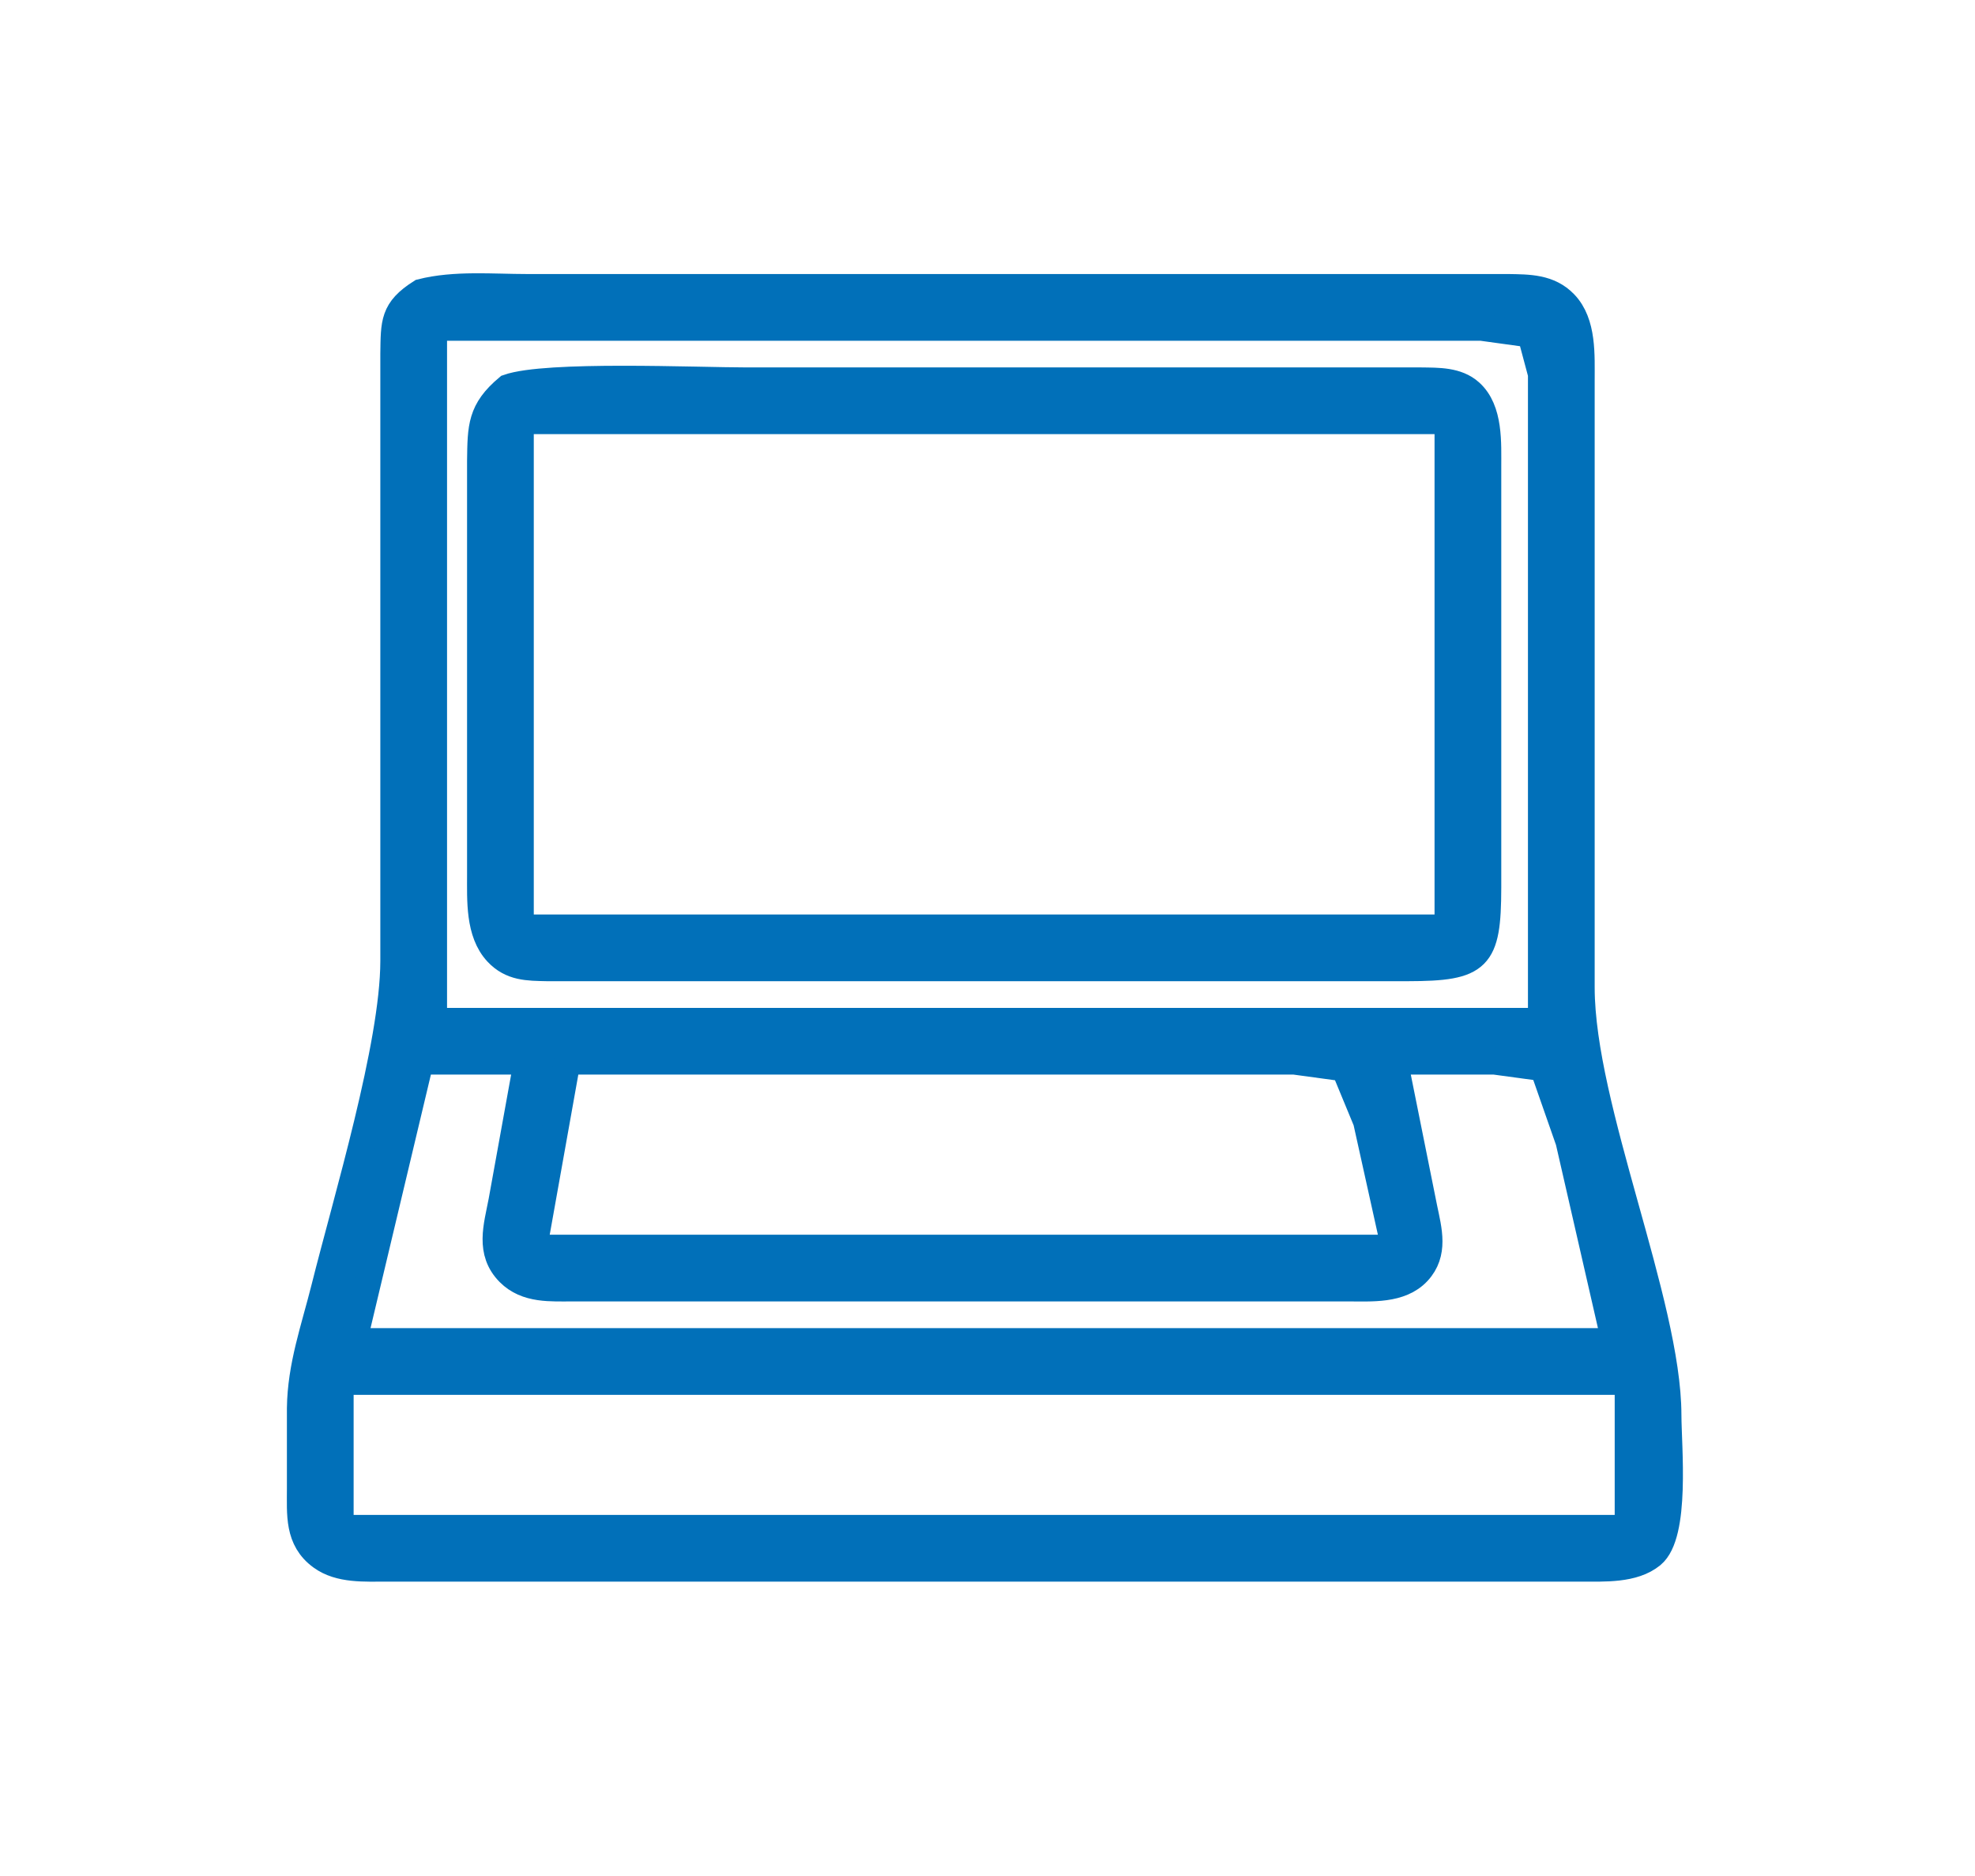
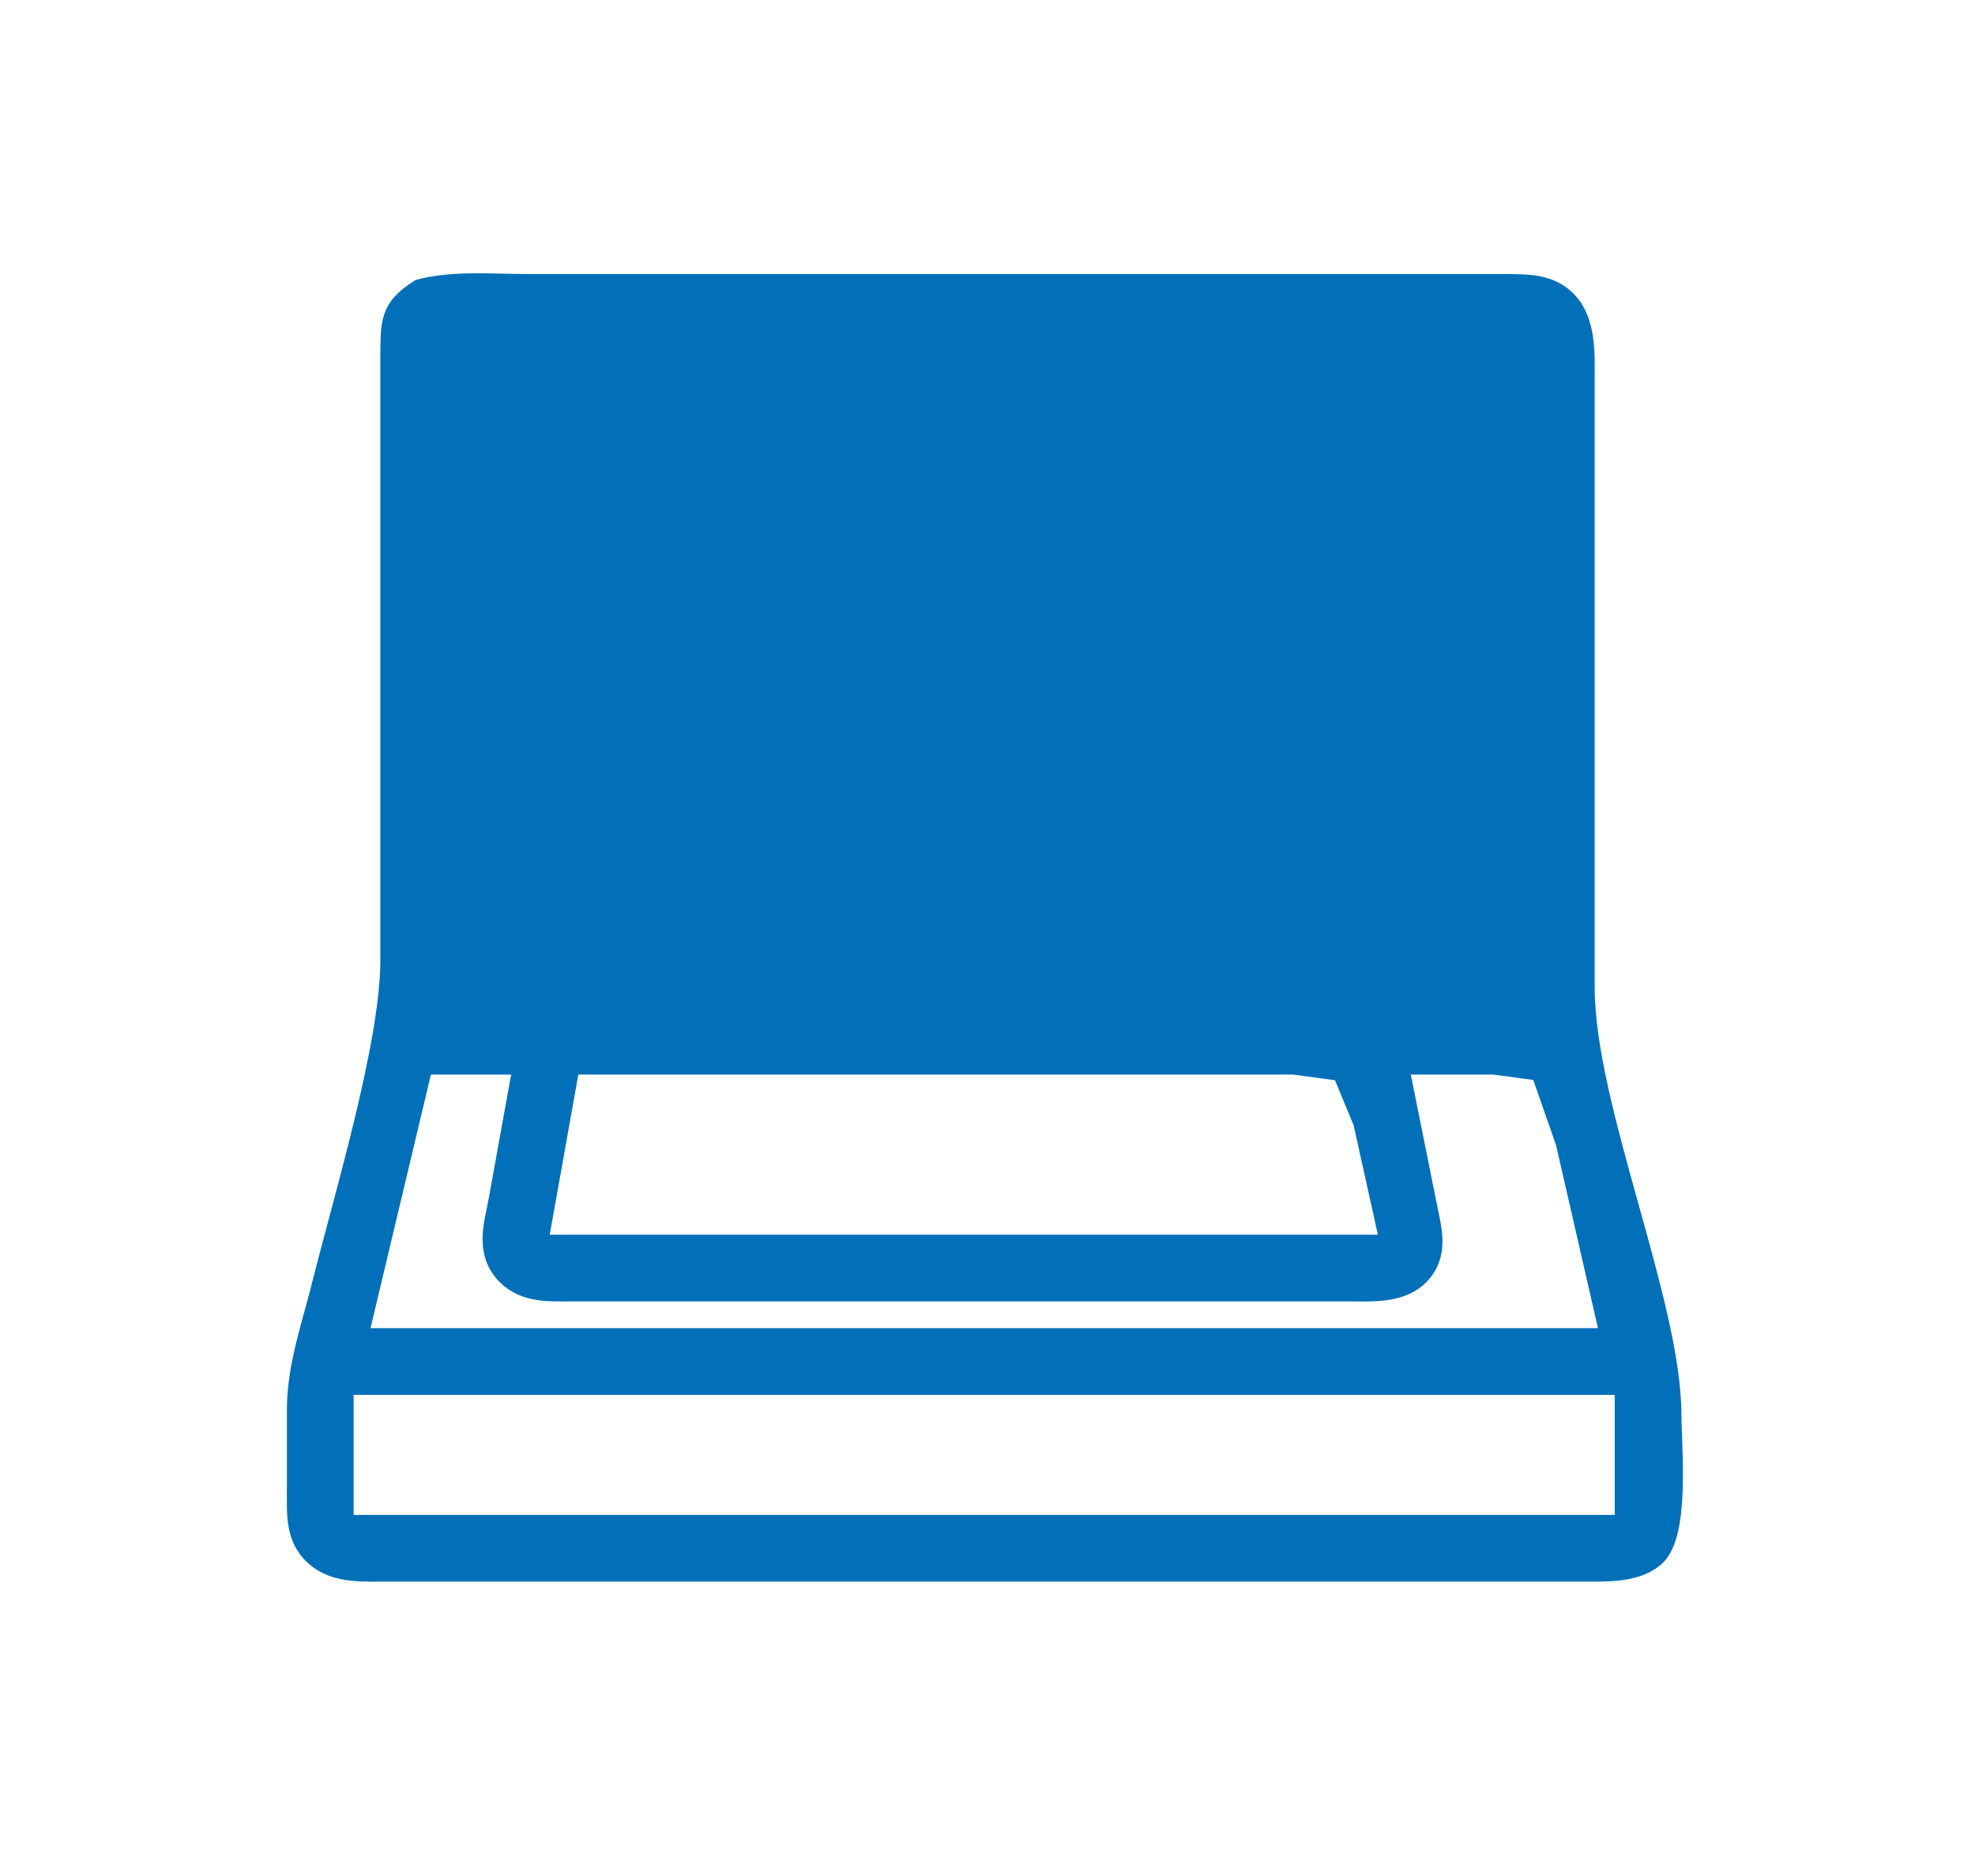
<svg xmlns="http://www.w3.org/2000/svg" version="1.1" width="0.598in" height="0.568in" viewBox="0 0 296 281" style="enable-background:new 0 0 296 281;" xml:space="preserve">
-   <path id="Selection" fill="#0170b9" stroke="#0170b9" stroke-width="4" d="M 79.00,43.00            C 79.00,43.00 107.00,43.00 107.00,43.00              107.00,43.00 198.00,43.00 198.00,43.00              198.00,43.00 226.00,43.00 226.00,43.00              229.10,43.05 232.16,43.01 234.49,45.43              237.30,48.35 236.99,53.24 237.00,57.00              237.00,57.00 237.00,148.00 237.00,148.00              237.03,165.99 249.97,195.20 250.00,212.00              250.01,216.84 251.31,229.93 247.57,232.99              244.81,235.26 240.37,234.99 237.00,235.00              237.00,235.00 90.00,235.00 90.00,235.00              90.00,235.00 58.00,235.00 58.00,235.00              54.75,234.99 50.90,235.28 48.15,233.26              44.61,230.68 45.01,226.88 45.00,223.00              45.00,223.00 45.00,211.00 45.00,211.00              45.08,204.67 47.10,199.10 48.63,193.00              51.93,179.80 58.98,156.65 59.00,144.00              59.00,144.00 59.00,84.00 59.00,84.00              59.00,84.00 59.00,53.00 59.00,53.00              59.07,48.28 58.92,46.39 63.11,43.74              68.15,42.46 73.80,43.00 79.00,43.00 Z            M 231.00,74.00            C 231.00,74.00 231.00,56.00 231.00,56.00              231.00,56.00 229.40,50.02 229.40,50.02              229.40,50.02 222.00,49.00 222.00,49.00              222.00,49.00 65.00,49.00 65.00,49.00              65.00,49.00 65.00,153.00 65.00,153.00              65.00,153.00 231.00,153.00 231.00,153.00              231.00,153.00 231.00,74.00 231.00,74.00 Z            M 112.00,57.00            C 112.00,57.00 191.00,57.00 191.00,57.00              191.00,57.00 213.00,57.00 213.00,57.00              215.51,57.04 218.36,56.94 220.35,58.74              223.30,61.39 222.99,66.39 223.00,70.00              223.00,70.00 223.00,133.00 223.00,133.00              222.98,143.66 221.66,144.98 211.00,145.00              211.00,145.00 105.00,145.00 105.00,145.00              105.00,145.00 82.00,145.00 82.00,145.00              79.12,144.94 76.64,144.97 74.51,142.69              71.73,139.70 72.01,134.80 72.00,131.00              72.00,131.00 72.00,102.00 72.00,102.00              72.00,102.00 72.00,69.00 72.00,69.00              72.07,63.91 72.04,61.45 76.13,58.02              81.89,55.99 104.44,57.00 112.00,57.00 Z            M 78.00,63.00            C 78.00,63.00 78.00,139.00 78.00,139.00              78.00,139.00 217.00,139.00 217.00,139.00              217.00,139.00 217.00,63.00 217.00,63.00              217.00,63.00 78.00,63.00 78.00,63.00 Z            M 63.00,159.00            C 63.00,159.00 53.00,201.00 53.00,201.00              53.00,201.00 242.00,201.00 242.00,201.00              242.00,201.00 235.13,171.00 235.13,171.00              235.13,171.00 231.28,159.99 231.28,159.99              231.28,159.99 224.00,159.00 224.00,159.00              224.00,159.00 209.00,159.00 209.00,159.00              209.00,159.00 213.42,181.00 213.42,181.00              214.11,184.32 215.09,187.76 212.48,190.57              209.87,193.37 205.49,192.99 202.00,193.00              202.00,193.00 86.00,193.00 86.00,193.00              82.60,192.99 78.93,193.32 76.31,190.69              73.22,187.57 74.48,183.77 75.20,180.00              75.20,180.00 79.00,159.00 79.00,159.00              79.00,159.00 63.00,159.00 63.00,159.00 Z            M 204.79,168.00            C 204.79,168.00 201.49,160.02 201.49,160.02              201.49,160.02 194.00,159.00 194.00,159.00              194.00,159.00 85.00,159.00 85.00,159.00              85.00,159.00 80.00,187.00 80.00,187.00              80.00,187.00 209.00,187.00 209.00,187.00              209.00,187.00 204.79,168.00 204.79,168.00 Z            M 51.00,207.00            C 51.00,207.00 51.00,229.00 51.00,229.00              51.00,229.00 244.00,229.00 244.00,229.00              244.00,229.00 244.00,207.00 244.00,207.00              244.00,207.00 51.00,207.00 51.00,207.00 Z" />
+   <path id="Selection" fill="#0170b9" stroke="#0170b9" stroke-width="4" d="M 79.00,43.00            C 79.00,43.00 107.00,43.00 107.00,43.00              107.00,43.00 198.00,43.00 198.00,43.00              198.00,43.00 226.00,43.00 226.00,43.00              229.10,43.05 232.16,43.01 234.49,45.43              237.30,48.35 236.99,53.24 237.00,57.00              237.00,57.00 237.00,148.00 237.00,148.00              237.03,165.99 249.97,195.20 250.00,212.00              250.01,216.84 251.31,229.93 247.57,232.99              244.81,235.26 240.37,234.99 237.00,235.00              237.00,235.00 90.00,235.00 90.00,235.00              90.00,235.00 58.00,235.00 58.00,235.00              54.75,234.99 50.90,235.28 48.15,233.26              44.61,230.68 45.01,226.88 45.00,223.00              45.00,223.00 45.00,211.00 45.00,211.00              45.08,204.67 47.10,199.10 48.63,193.00              51.93,179.80 58.98,156.65 59.00,144.00              59.00,144.00 59.00,84.00 59.00,84.00              59.00,84.00 59.00,53.00 59.00,53.00              59.07,48.28 58.92,46.39 63.11,43.74              68.15,42.46 73.80,43.00 79.00,43.00 Z            M 231.00,74.00            Z            M 112.00,57.00            C 112.00,57.00 191.00,57.00 191.00,57.00              191.00,57.00 213.00,57.00 213.00,57.00              215.51,57.04 218.36,56.94 220.35,58.74              223.30,61.39 222.99,66.39 223.00,70.00              223.00,70.00 223.00,133.00 223.00,133.00              222.98,143.66 221.66,144.98 211.00,145.00              211.00,145.00 105.00,145.00 105.00,145.00              105.00,145.00 82.00,145.00 82.00,145.00              79.12,144.94 76.64,144.97 74.51,142.69              71.73,139.70 72.01,134.80 72.00,131.00              72.00,131.00 72.00,102.00 72.00,102.00              72.00,102.00 72.00,69.00 72.00,69.00              72.07,63.91 72.04,61.45 76.13,58.02              81.89,55.99 104.44,57.00 112.00,57.00 Z            M 78.00,63.00            C 78.00,63.00 78.00,139.00 78.00,139.00              78.00,139.00 217.00,139.00 217.00,139.00              217.00,139.00 217.00,63.00 217.00,63.00              217.00,63.00 78.00,63.00 78.00,63.00 Z            M 63.00,159.00            C 63.00,159.00 53.00,201.00 53.00,201.00              53.00,201.00 242.00,201.00 242.00,201.00              242.00,201.00 235.13,171.00 235.13,171.00              235.13,171.00 231.28,159.99 231.28,159.99              231.28,159.99 224.00,159.00 224.00,159.00              224.00,159.00 209.00,159.00 209.00,159.00              209.00,159.00 213.42,181.00 213.42,181.00              214.11,184.32 215.09,187.76 212.48,190.57              209.87,193.37 205.49,192.99 202.00,193.00              202.00,193.00 86.00,193.00 86.00,193.00              82.60,192.99 78.93,193.32 76.31,190.69              73.22,187.57 74.48,183.77 75.20,180.00              75.20,180.00 79.00,159.00 79.00,159.00              79.00,159.00 63.00,159.00 63.00,159.00 Z            M 204.79,168.00            C 204.79,168.00 201.49,160.02 201.49,160.02              201.49,160.02 194.00,159.00 194.00,159.00              194.00,159.00 85.00,159.00 85.00,159.00              85.00,159.00 80.00,187.00 80.00,187.00              80.00,187.00 209.00,187.00 209.00,187.00              209.00,187.00 204.79,168.00 204.79,168.00 Z            M 51.00,207.00            C 51.00,207.00 51.00,229.00 51.00,229.00              51.00,229.00 244.00,229.00 244.00,229.00              244.00,229.00 244.00,207.00 244.00,207.00              244.00,207.00 51.00,207.00 51.00,207.00 Z" />
</svg>